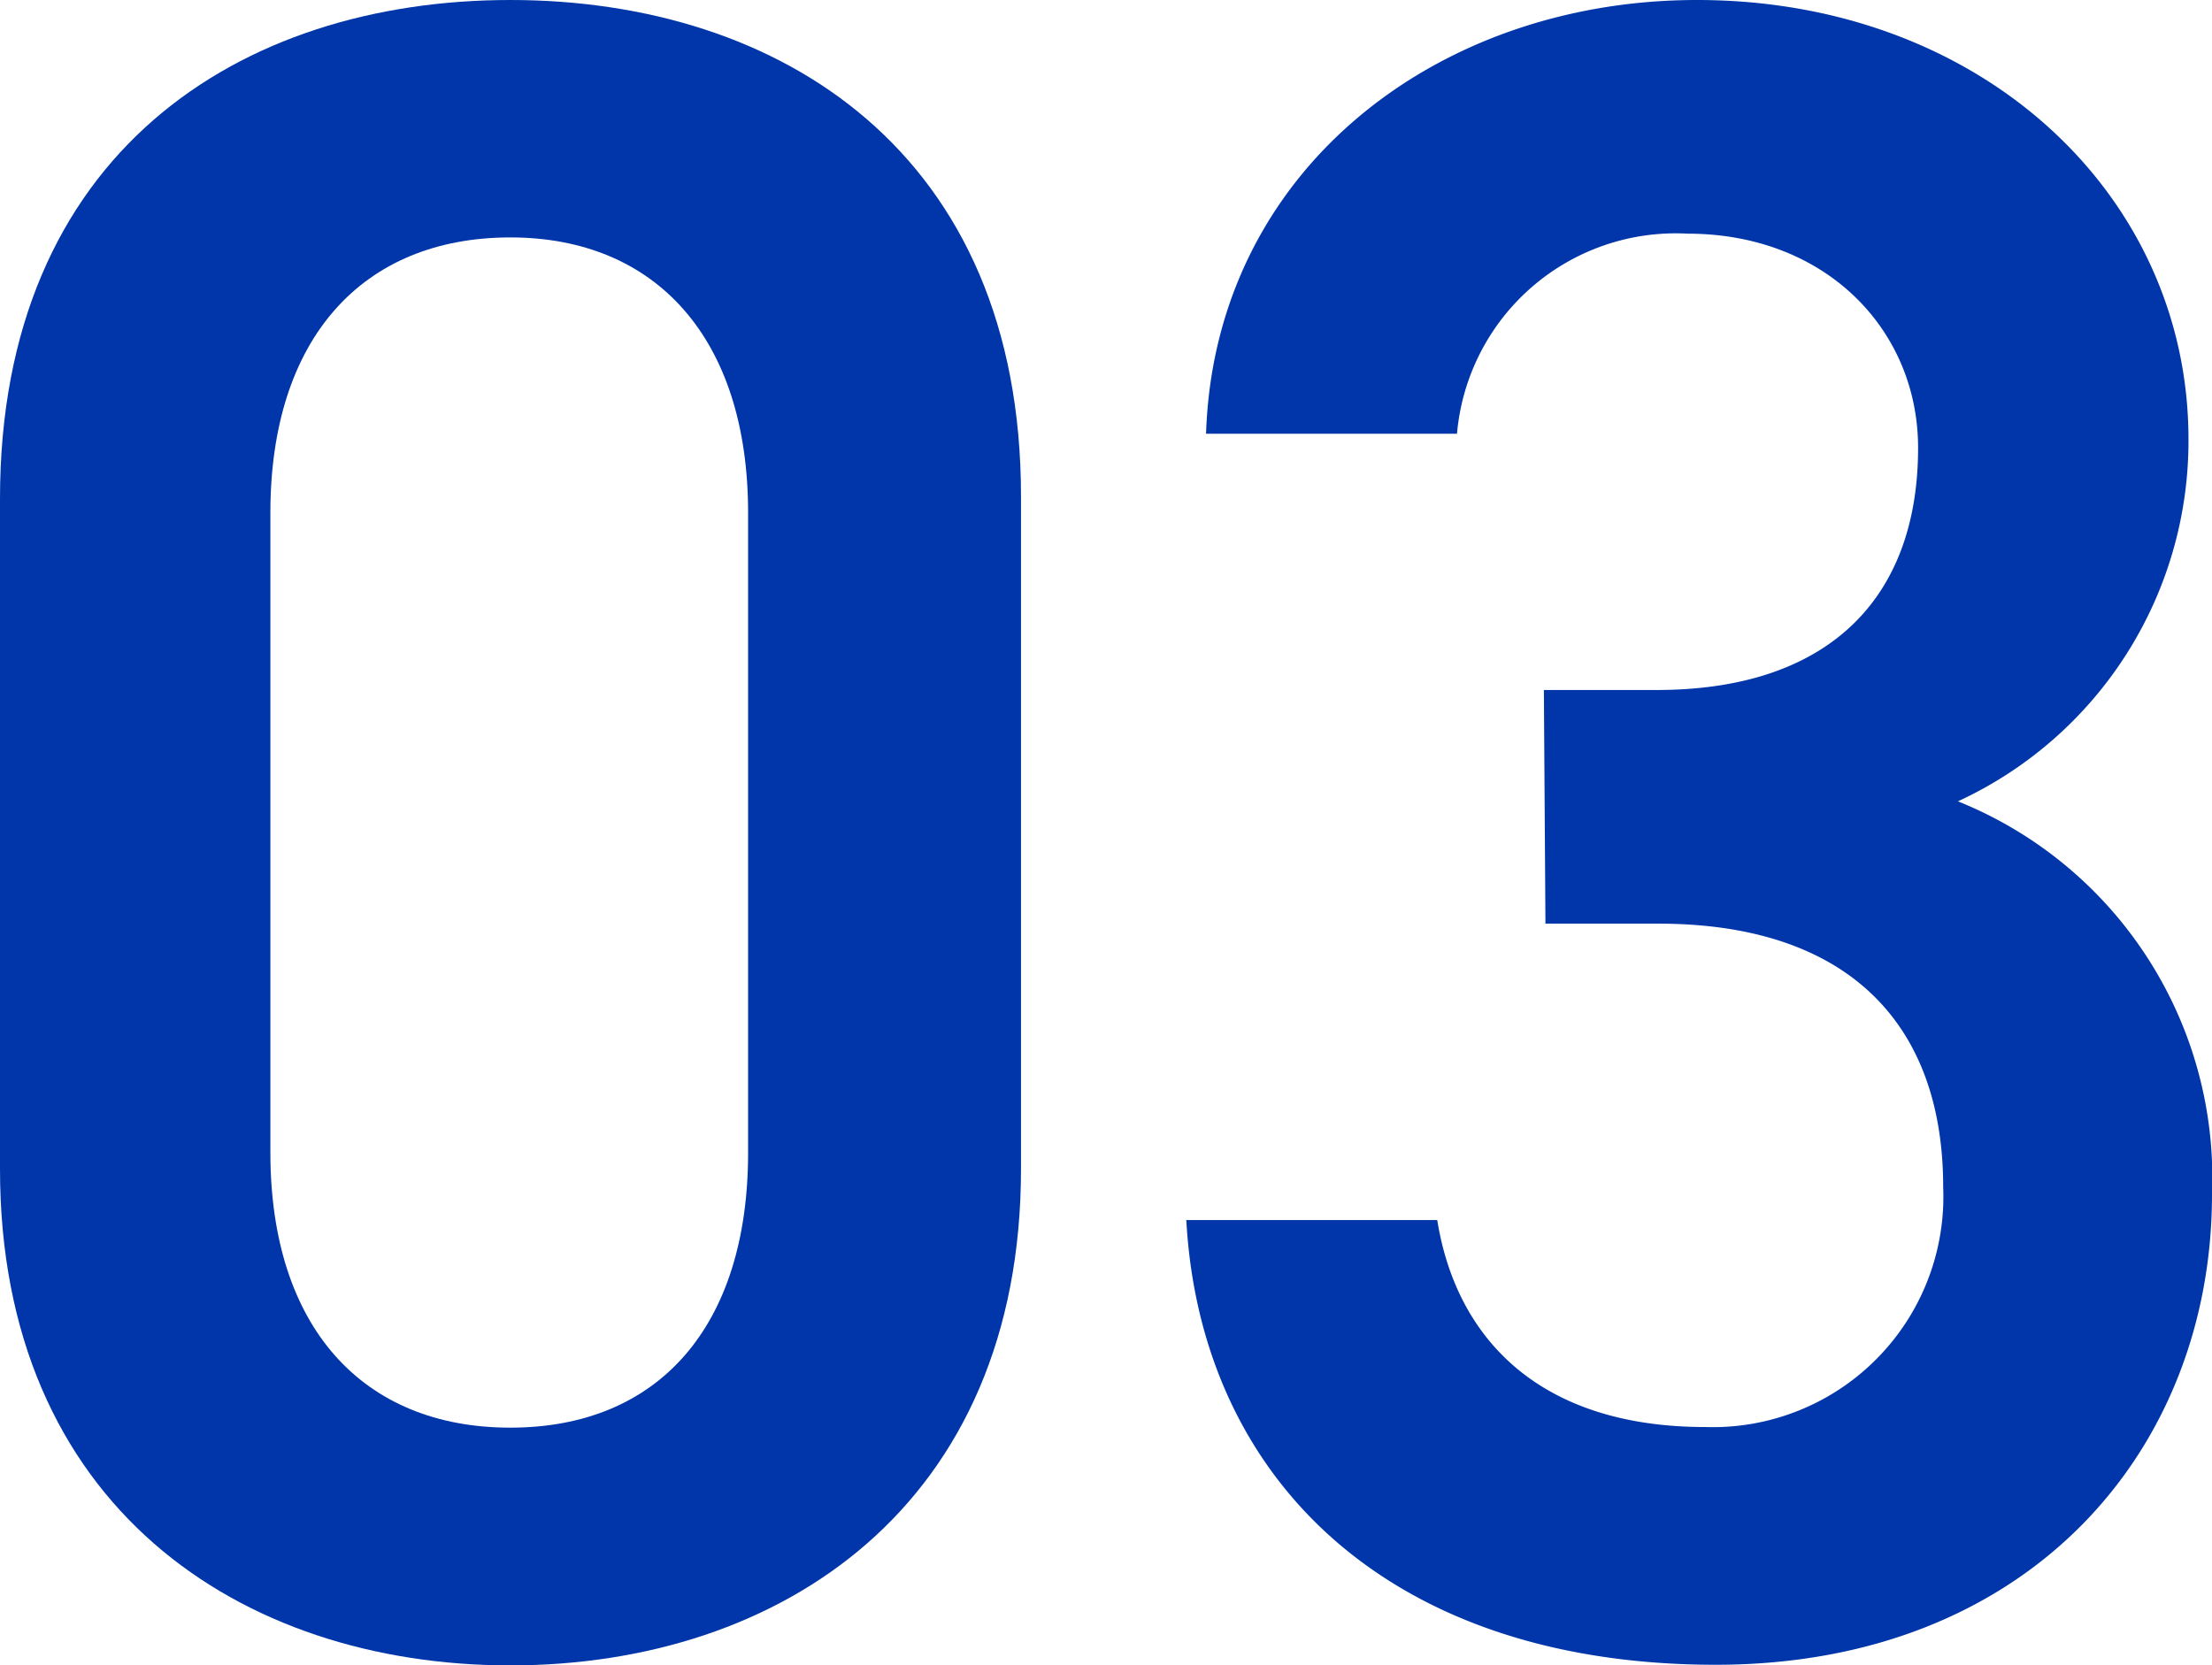
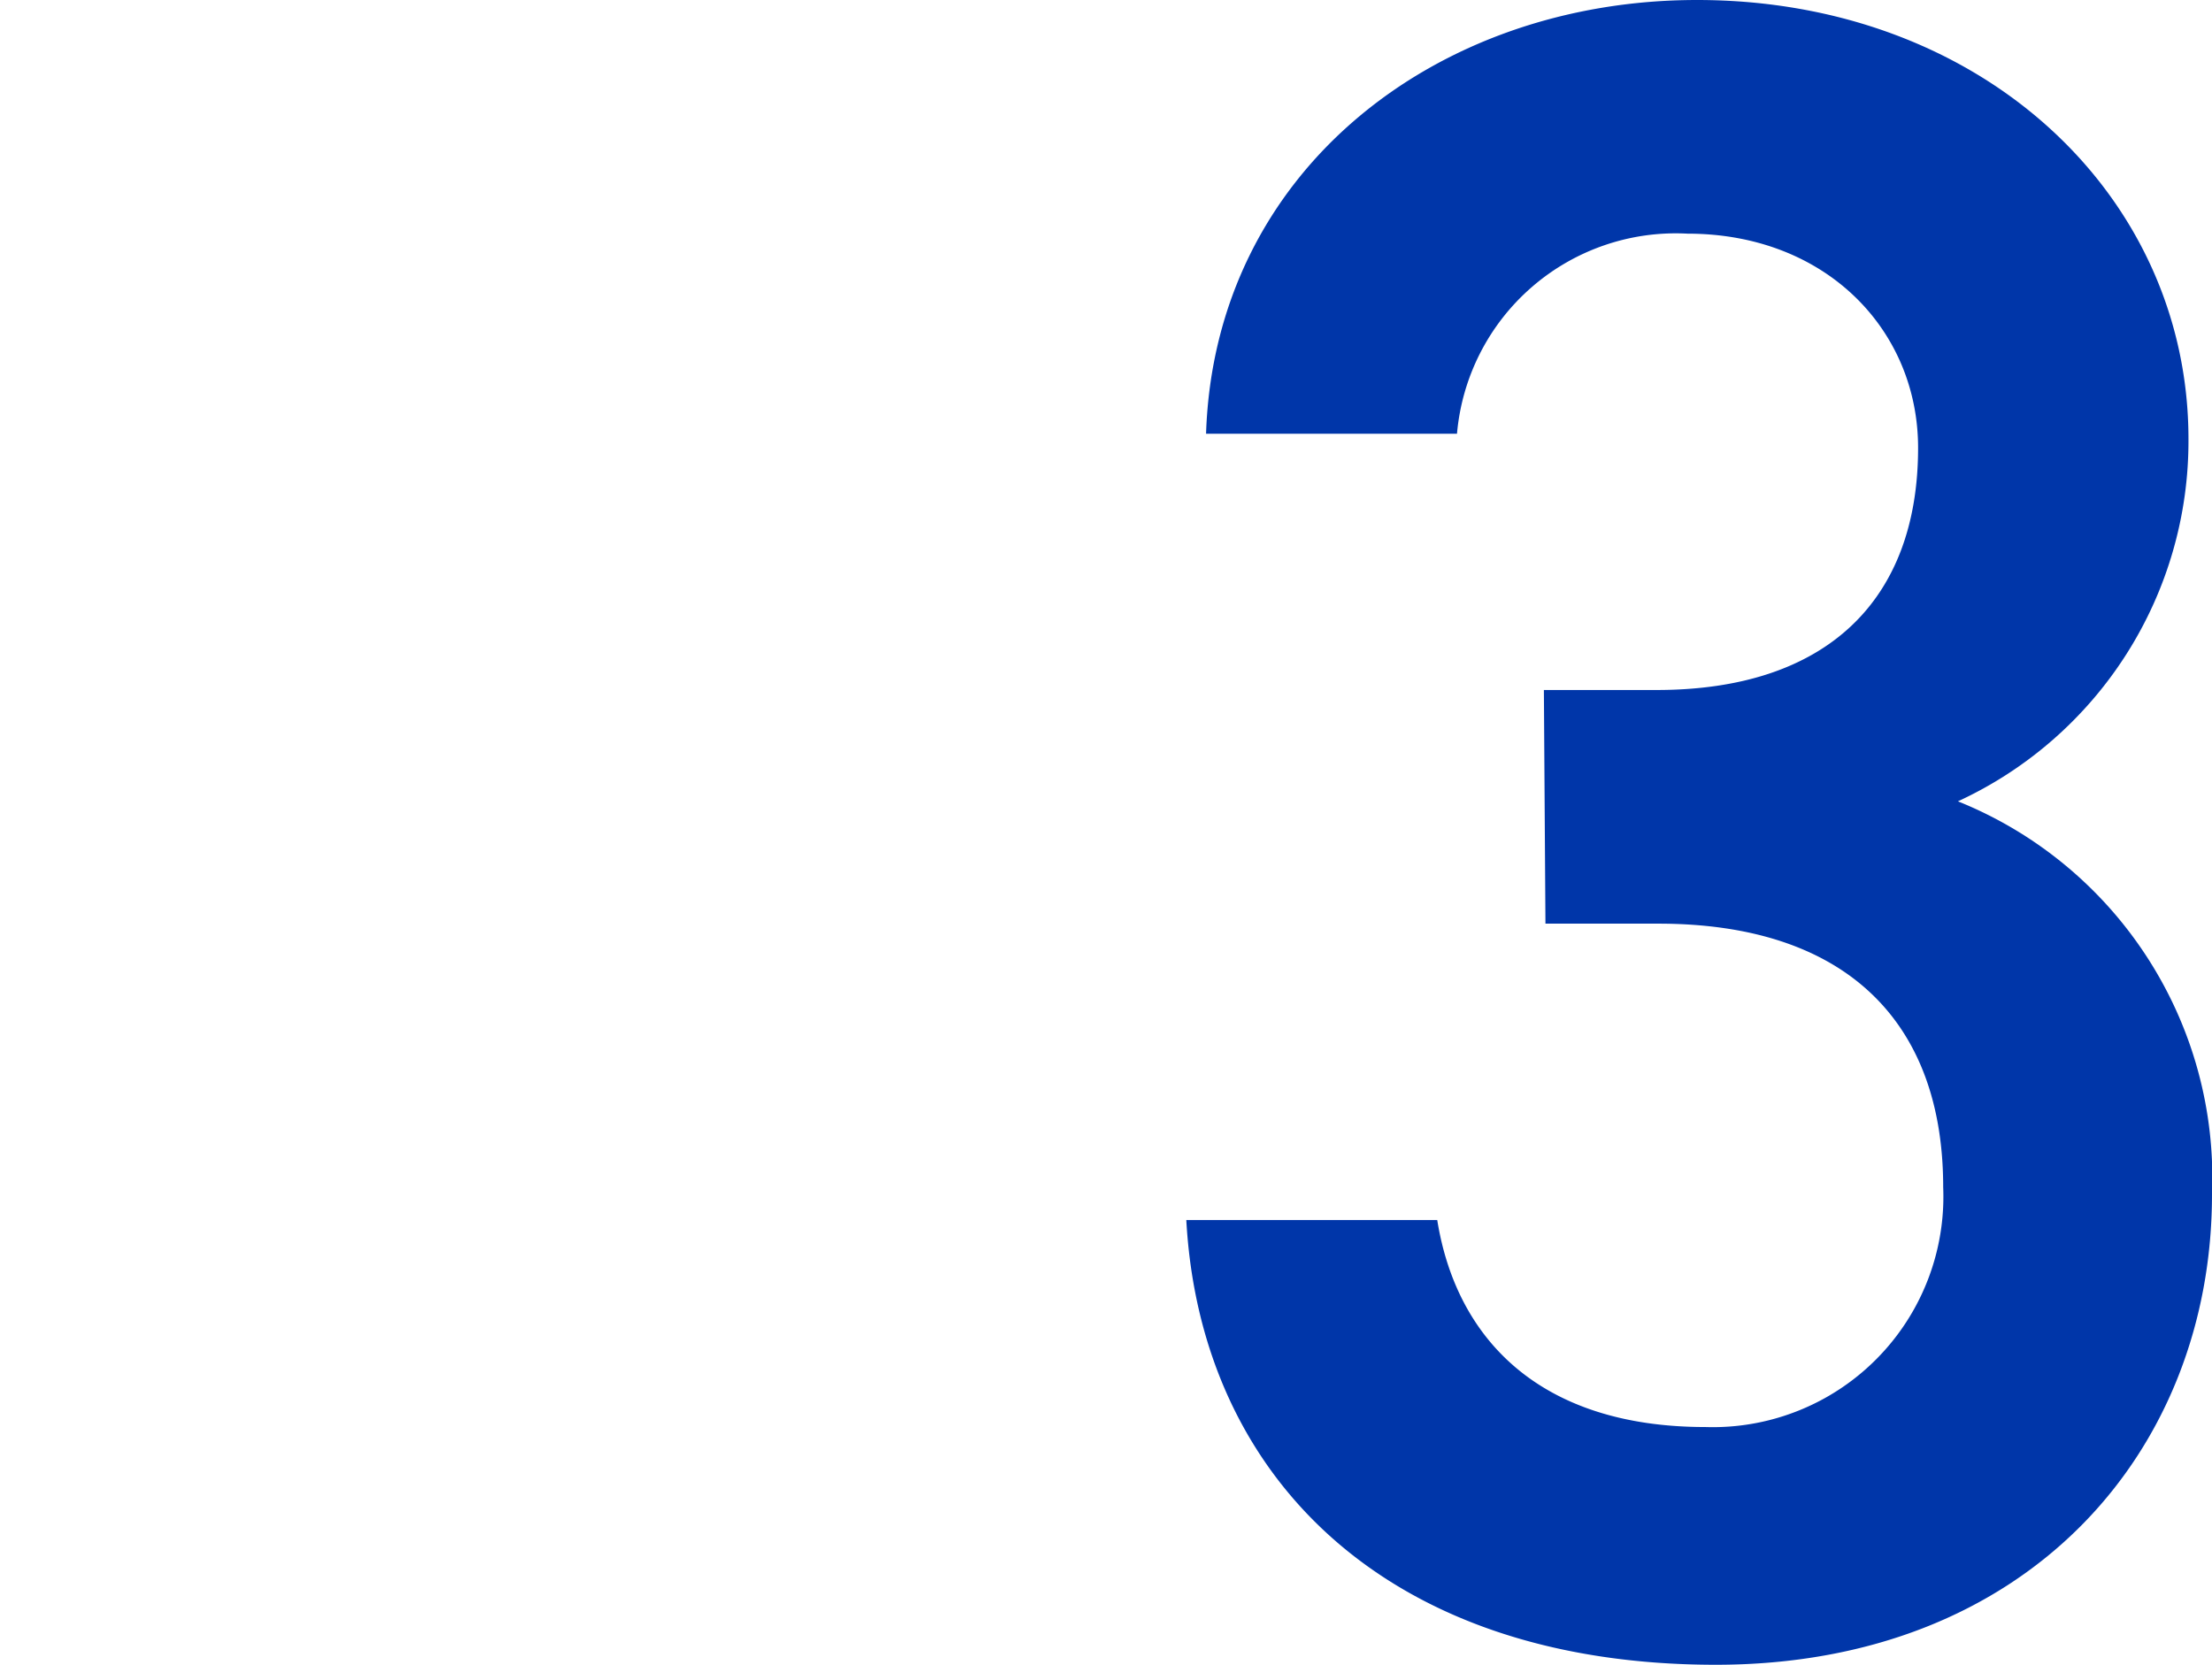
<svg xmlns="http://www.w3.org/2000/svg" viewBox="0 0 70.52 53.1">
  <defs>
    <style>.cls-1{fill:#0036a9;}</style>
  </defs>
  <g id="Layer_2" data-name="Layer 2">
    <g id="レイヤー_1" data-name="レイヤー 1">
-       <path class="cls-1" d="M16.27,53.1C7.65,53.1,0,48,0,37.27V15.9C0,4.88,7.65,0,16.27,0S32.55,4.88,32.55,15.82V37.27C32.55,48,24.9,53.1,16.27,53.1Zm0-45.53c-4.72,0-7.65,3.23-7.65,8.78v20.4c0,5.55,2.93,8.77,7.65,8.77s7.58-3.22,7.58-8.77V16.35C23.85,10.8,20.92,7.57,16.27,7.57Z" />
      <path class="cls-1" d="M49.22,22h3.6c5.4,0,8.33-2.85,8.33-7.72,0-3.75-2.93-6.83-7.35-6.83a7,7,0,0,0-7.35,6.38h-8C38.72,5.47,45.77,0,54.1,0c9.07,0,15.67,6.22,15.67,14a12.65,12.65,0,0,1-7.35,11.55,12.94,12.94,0,0,1,8.1,12.53c0,8.17-5.85,15-15.82,15-10.5,0-16.43-6-16.88-14.18h8c.6,3.75,3.23,6.6,8.55,6.6a7.35,7.35,0,0,0,7.58-7.65c0-5.25-3.08-8.4-9.08-8.4h-3.6Z" />
    </g>
  </g>
</svg>